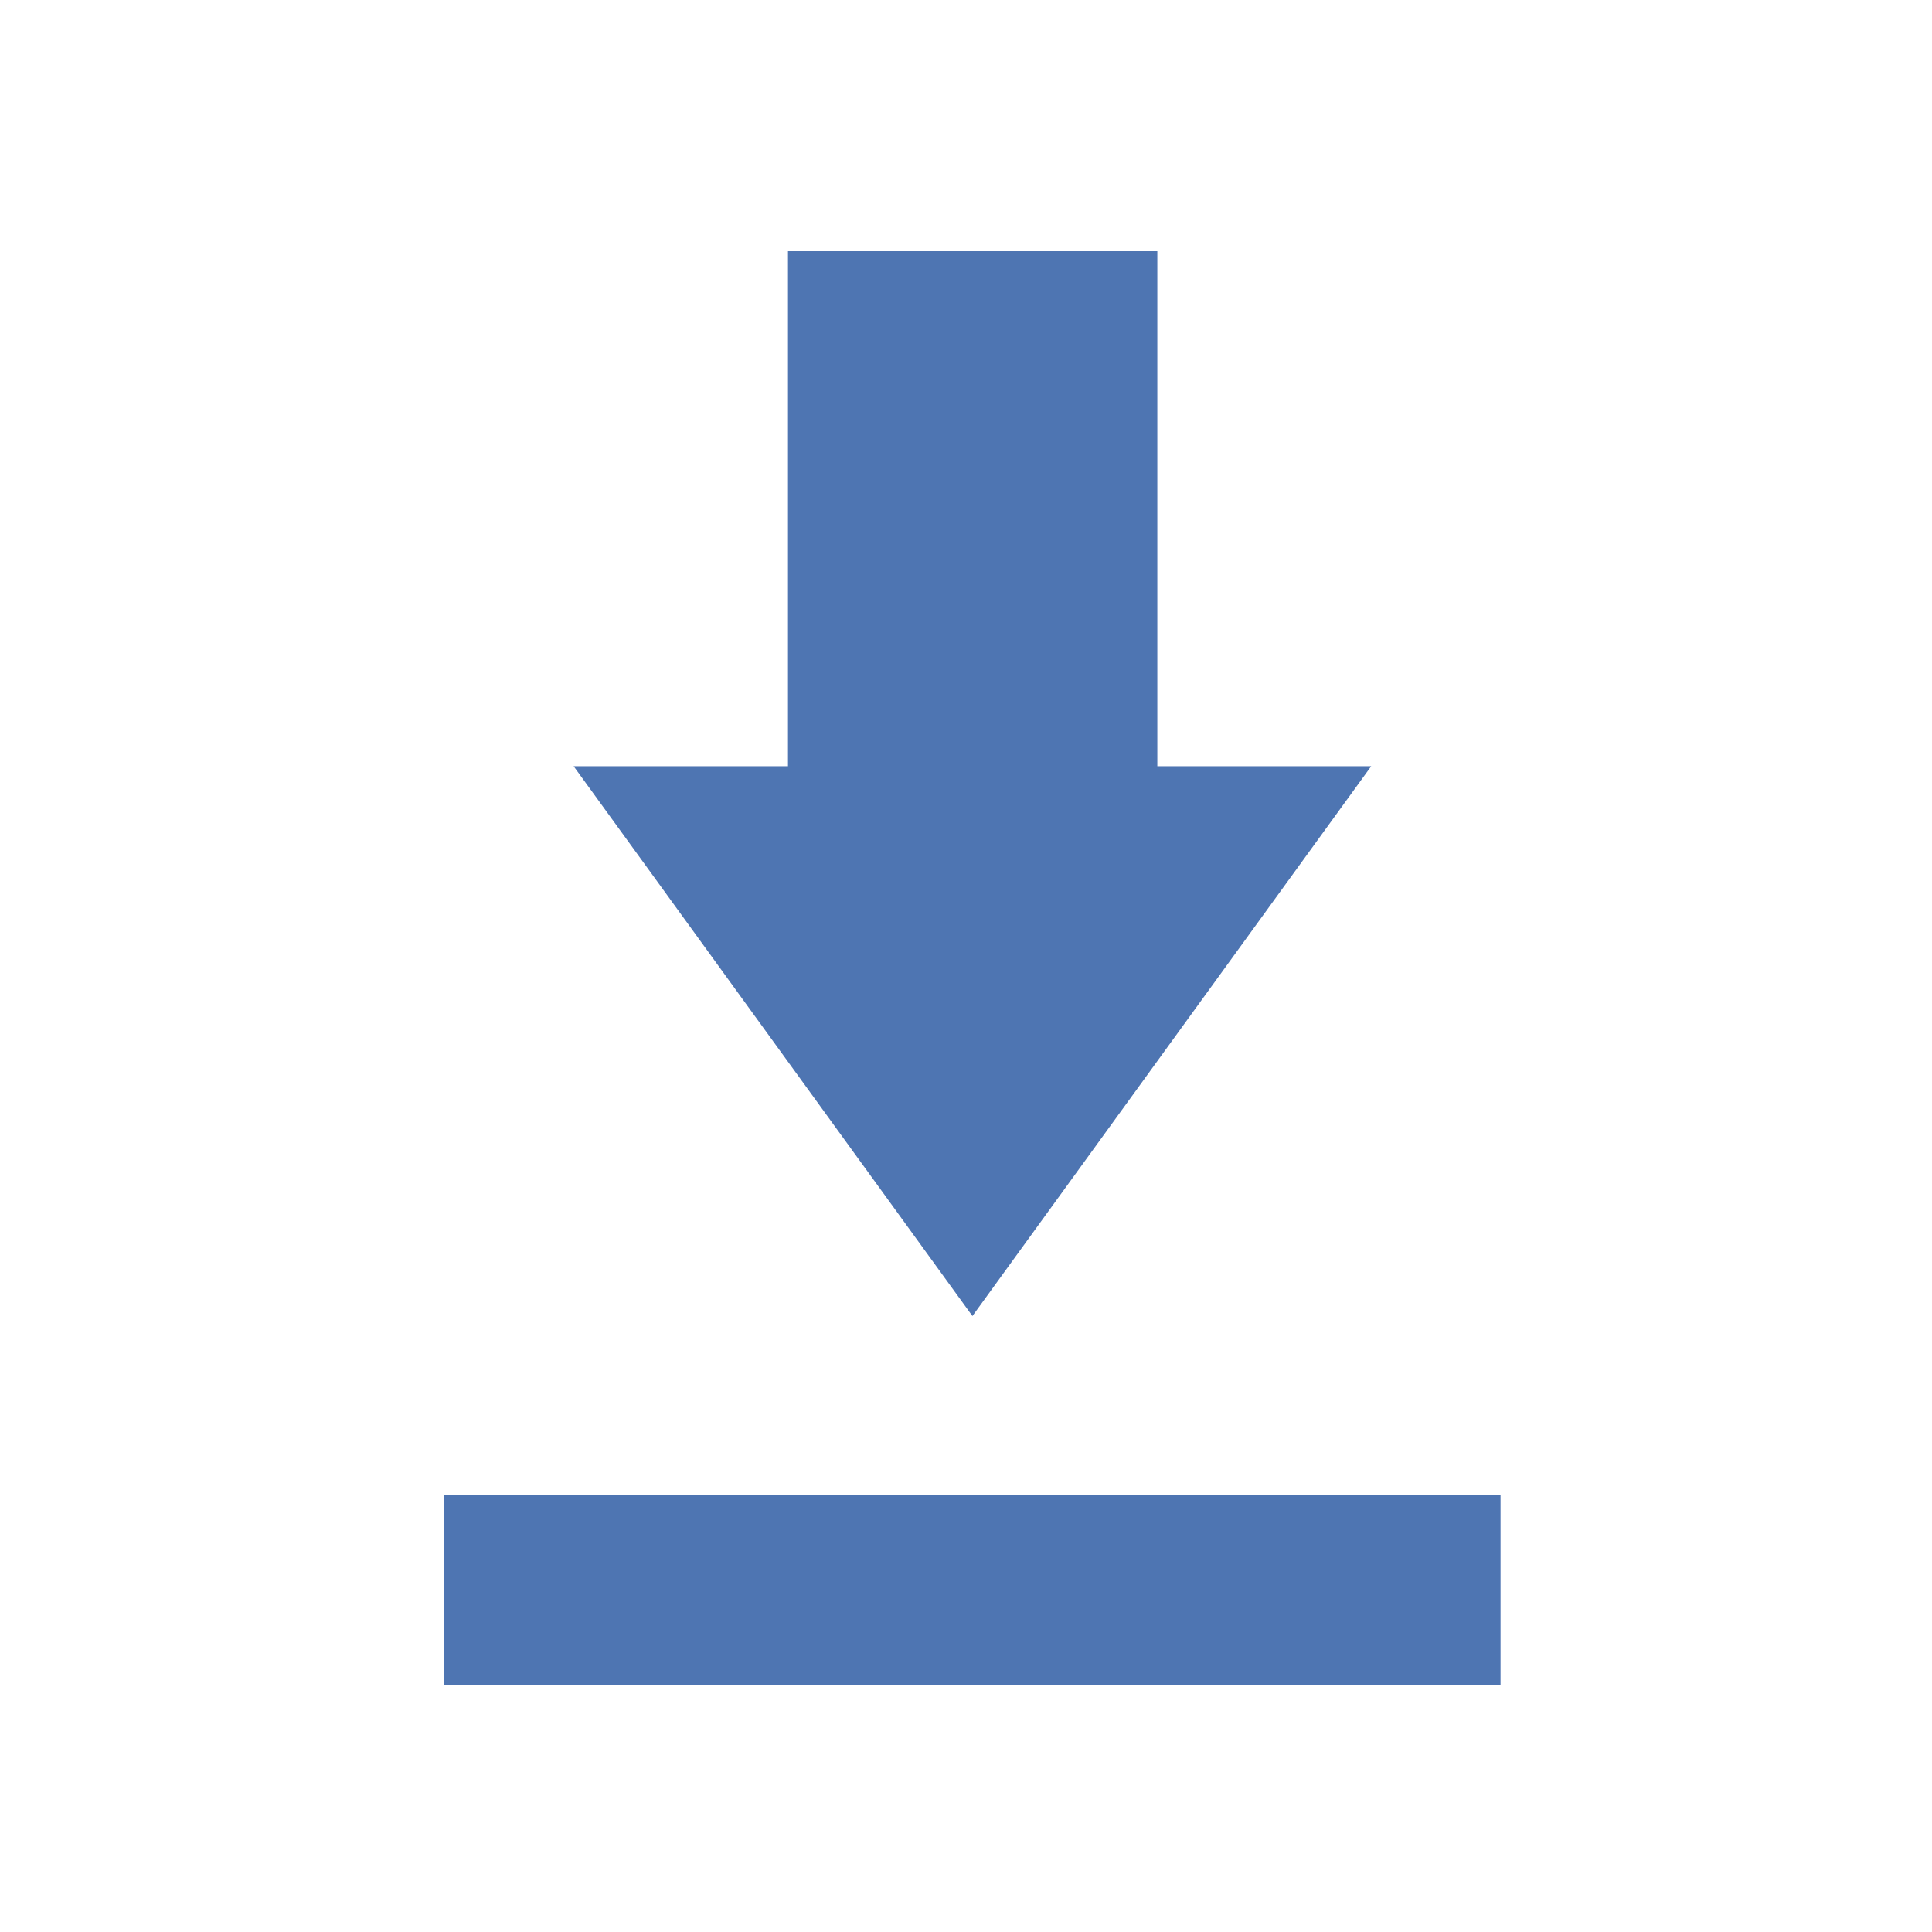
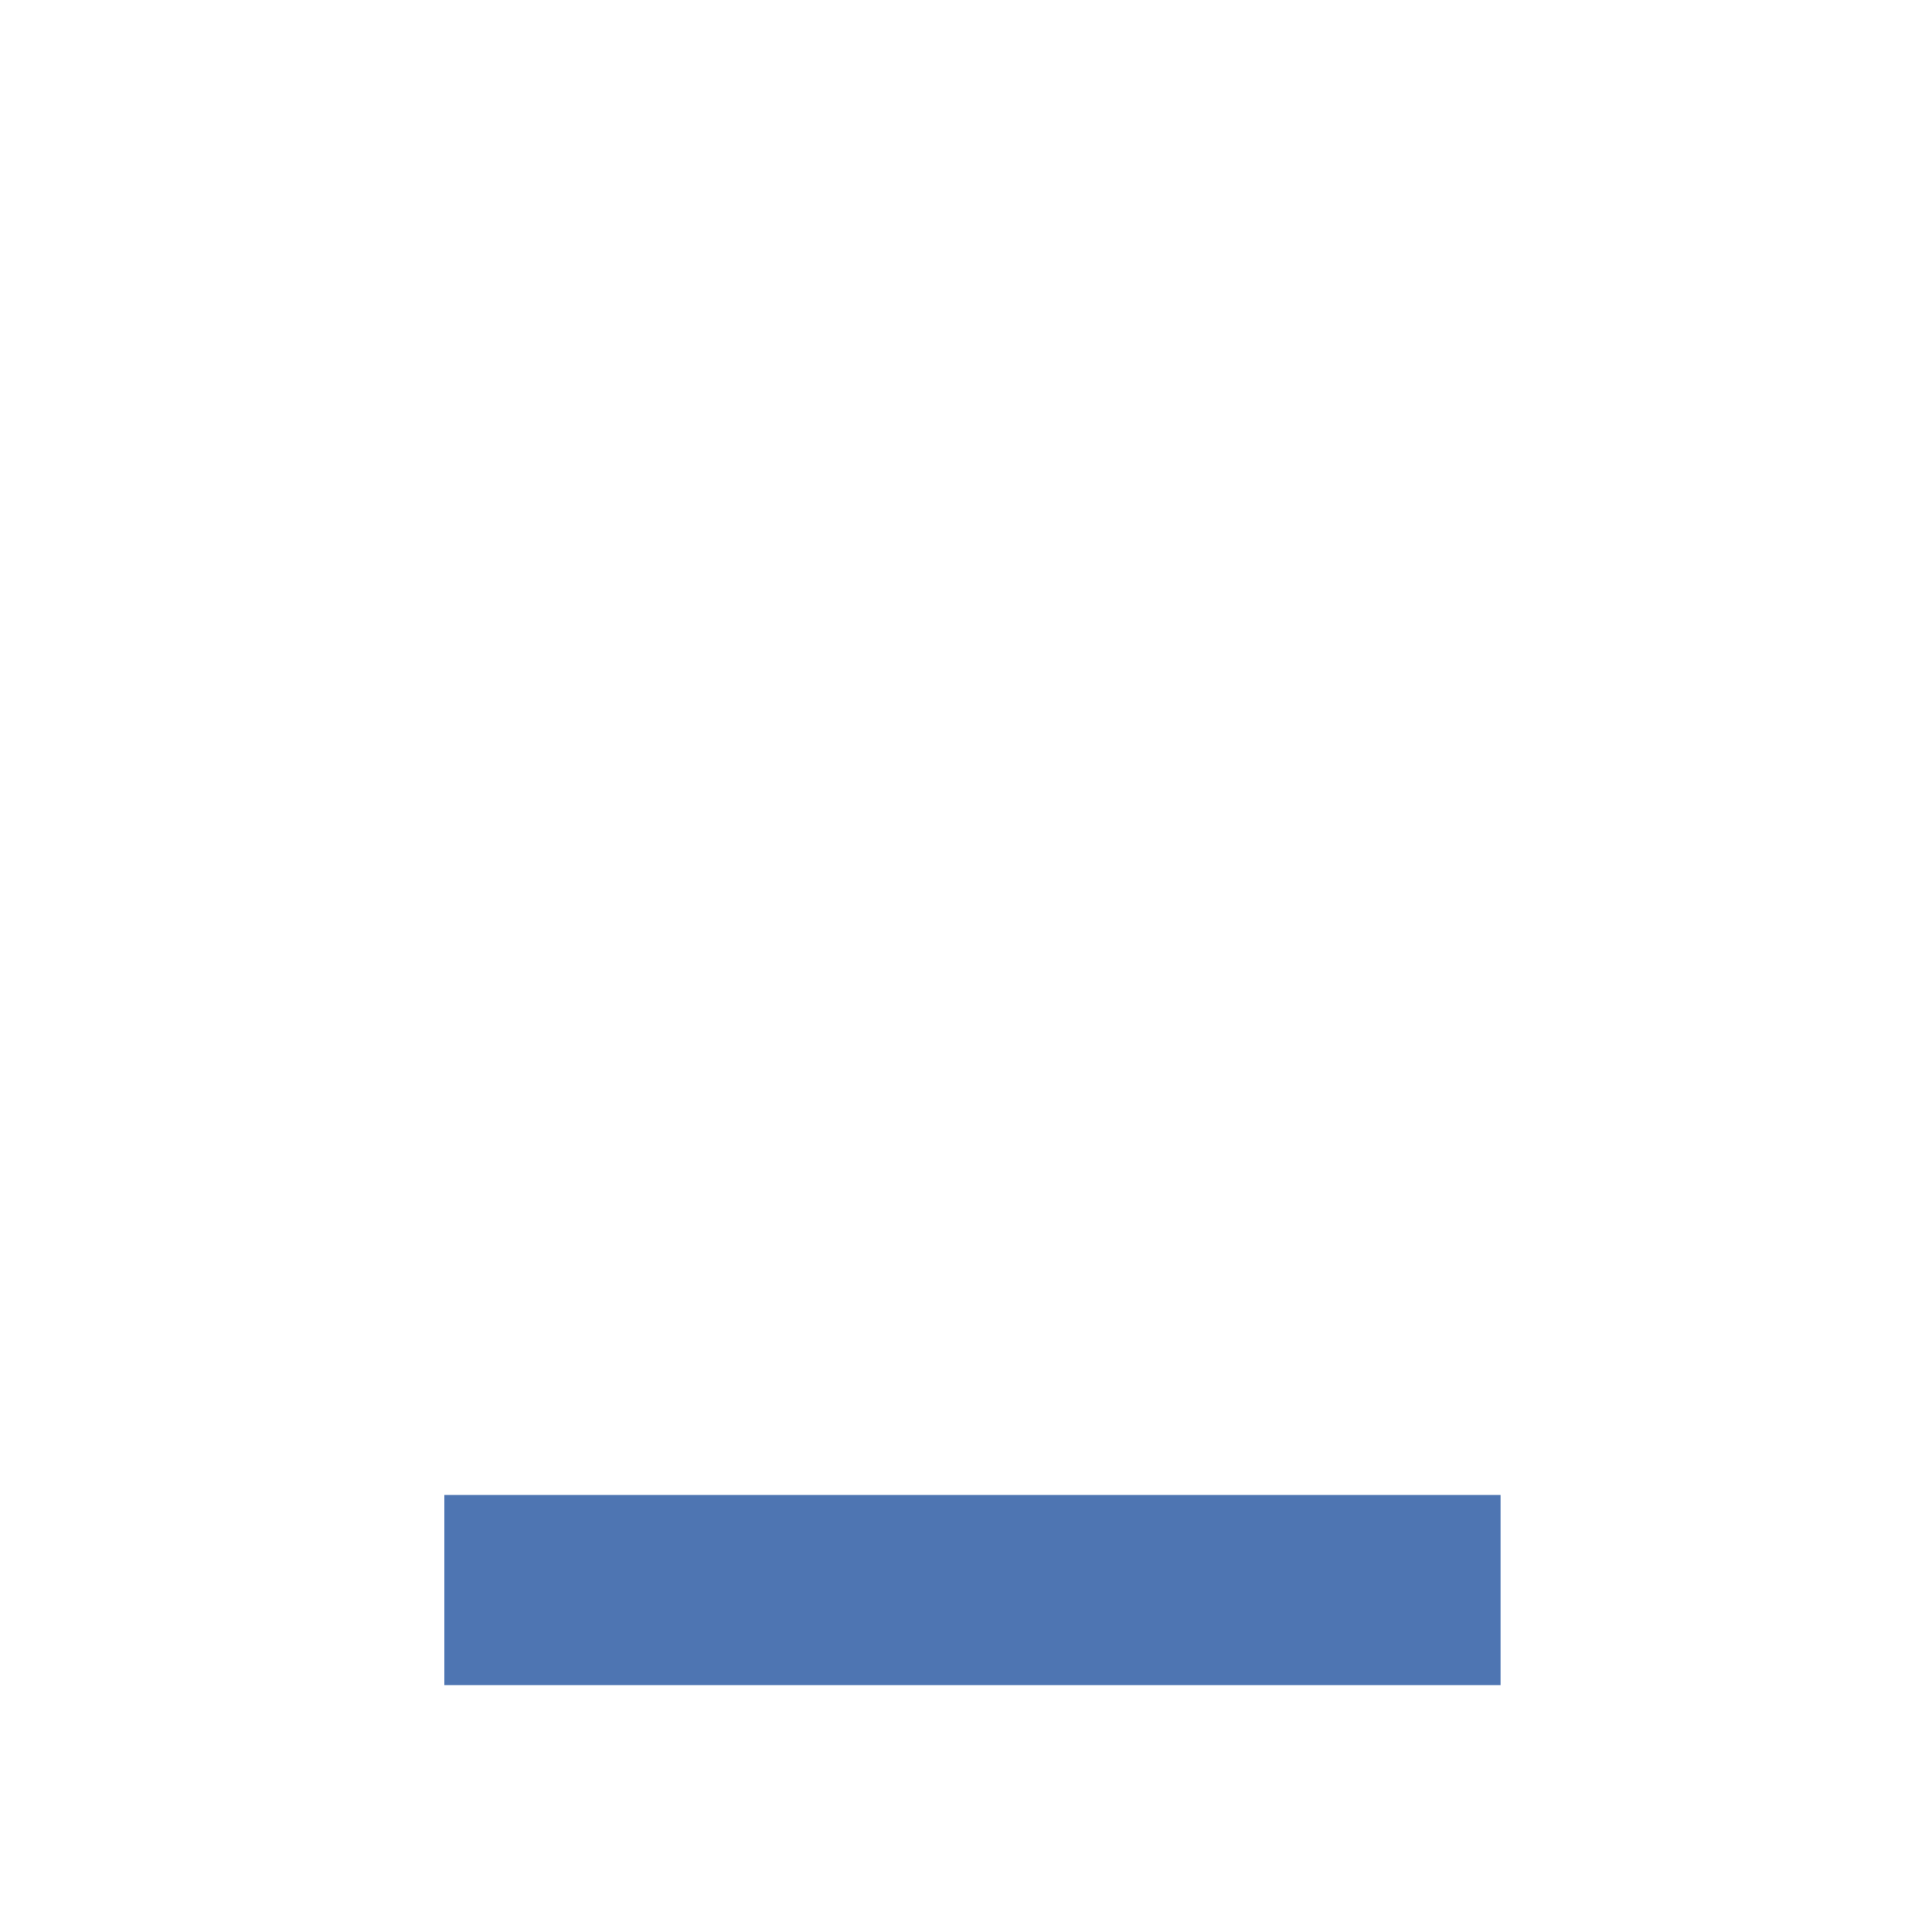
<svg xmlns="http://www.w3.org/2000/svg" width="34" height="34">
  <g data-name="グループ 42963">
    <g data-name="アートワーク 7">
      <g data-name="Layer 1">
        <g data-name="グループ 42851" fill="#4e75b2">
          <path data-name="長方形 90428" d="M7.82 26.309h18.587v3.346H7.82z" />
-           <path data-name="パス 3818" d="M24.131 13.484h-3.764V4.42h-6.5v9.064h-3.772l7.018 9.676z" />
        </g>
      </g>
    </g>
  </g>
</svg>